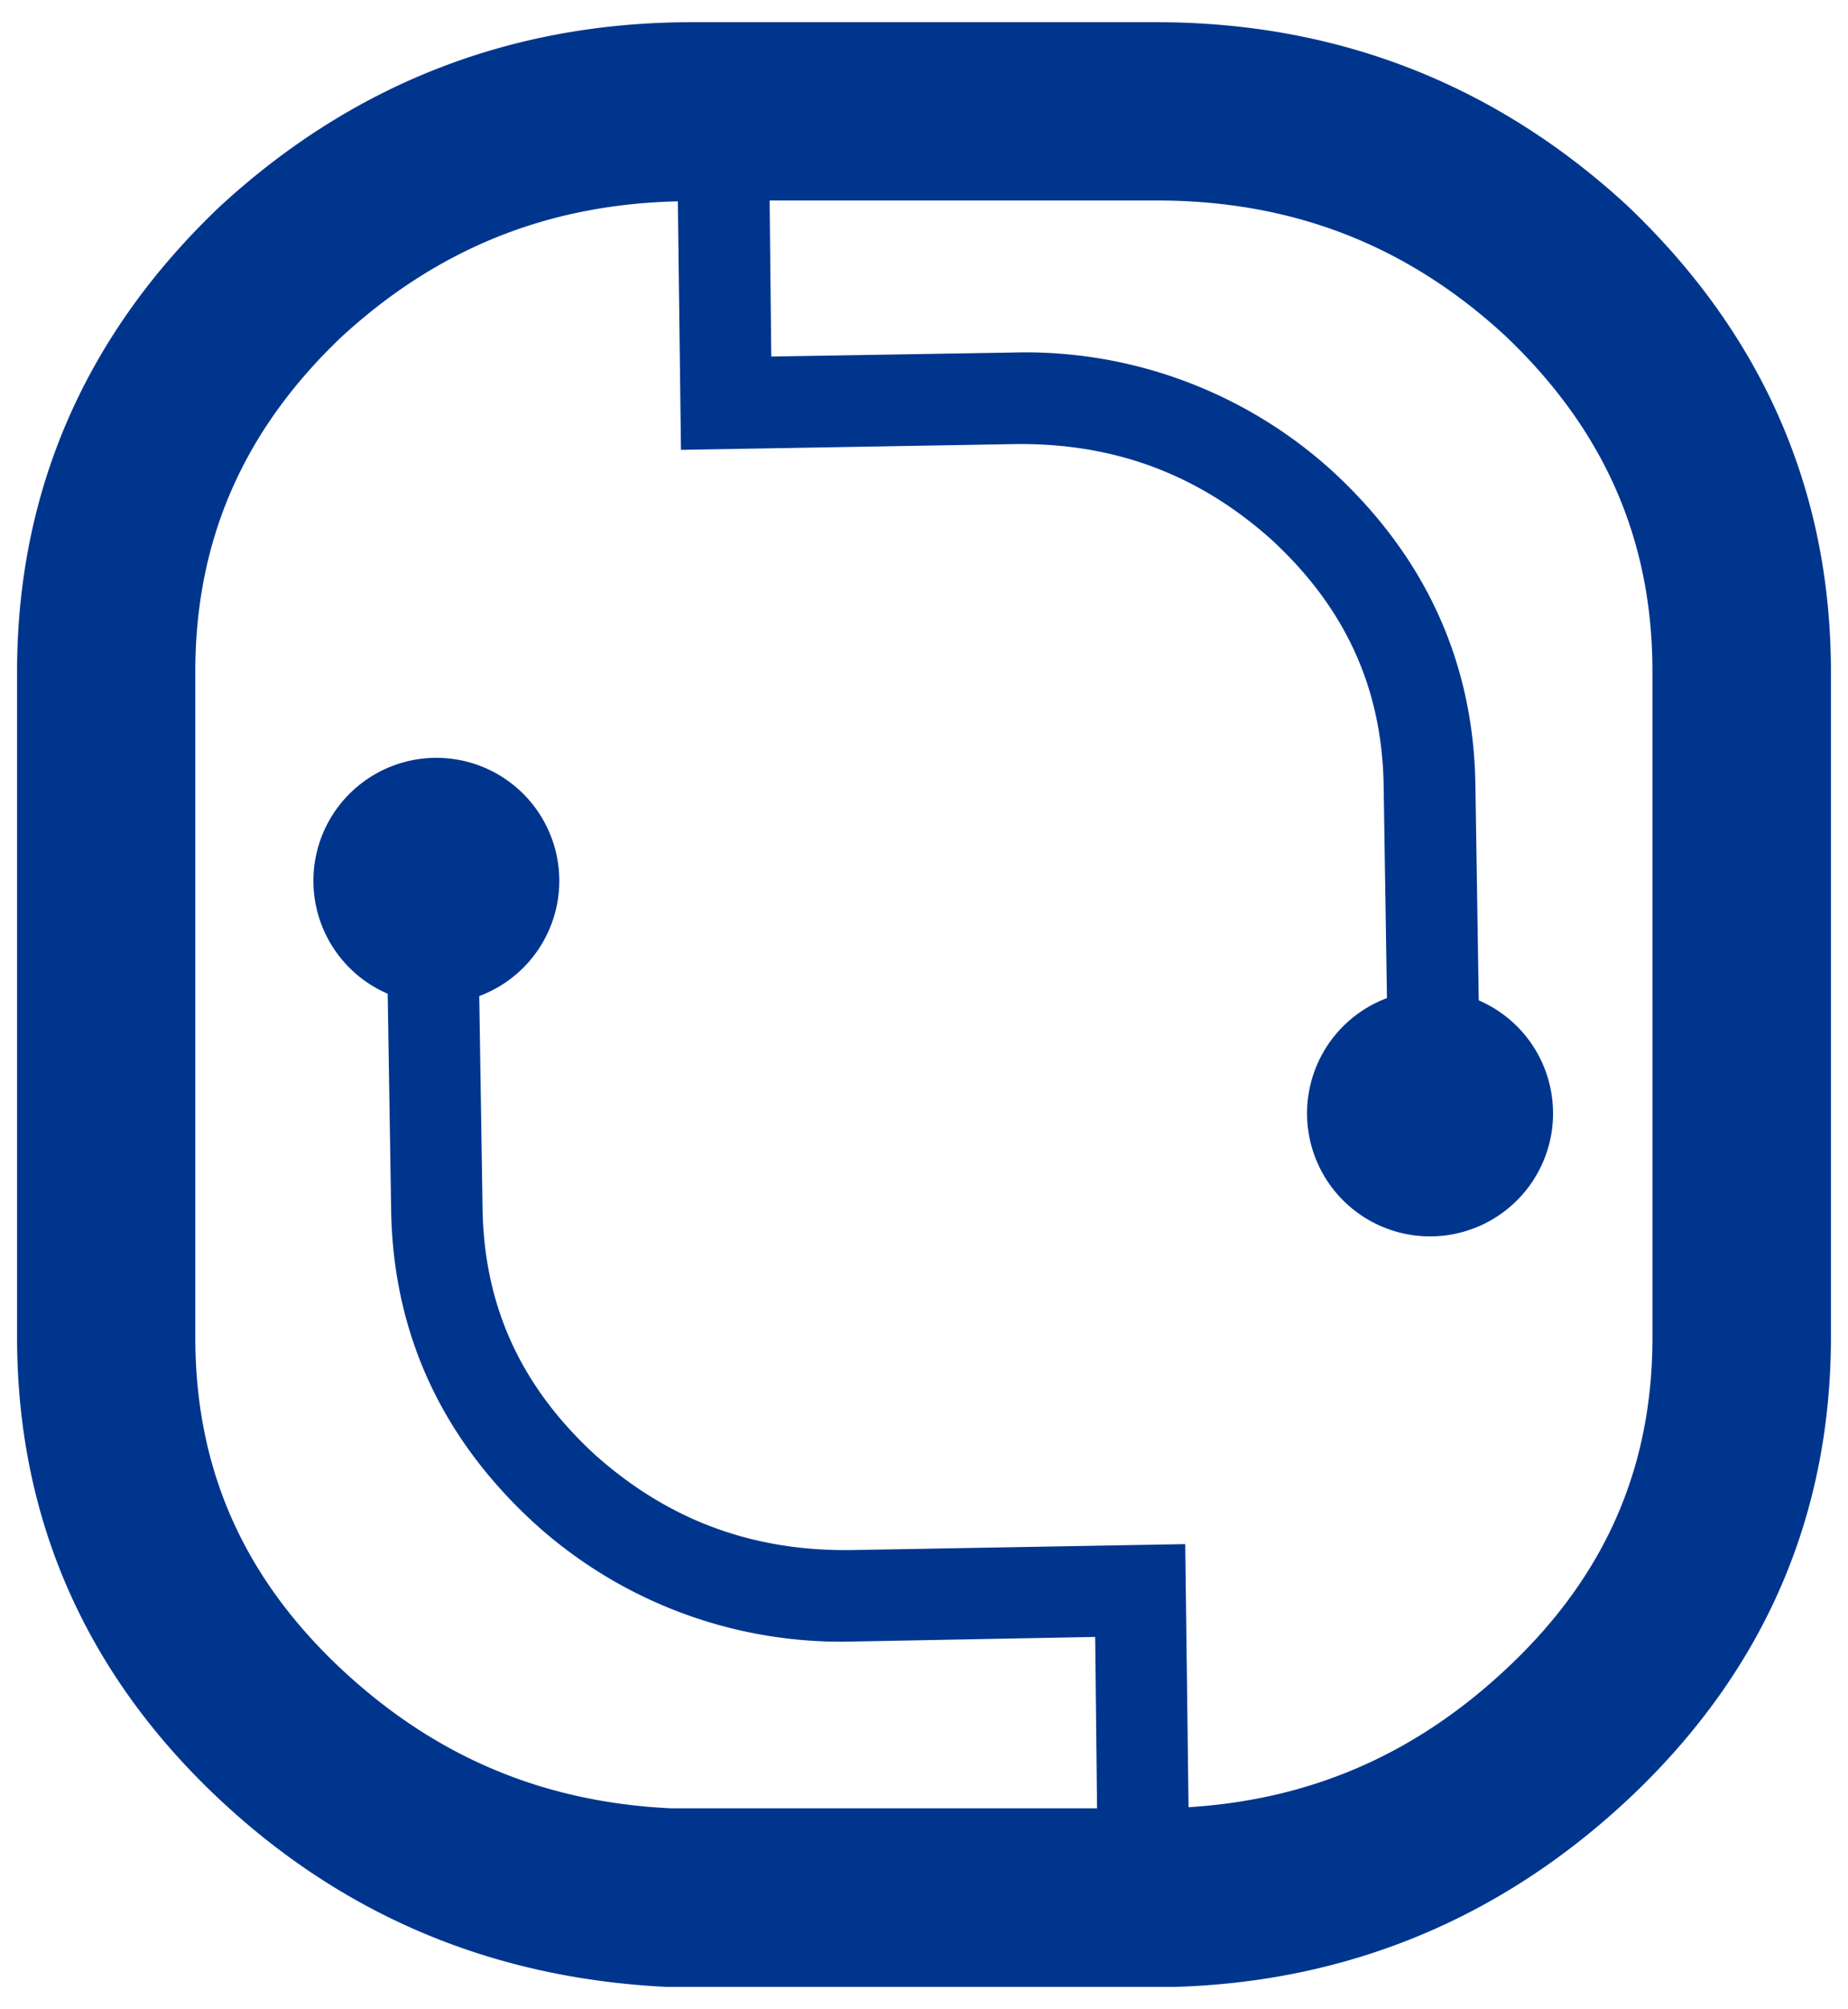
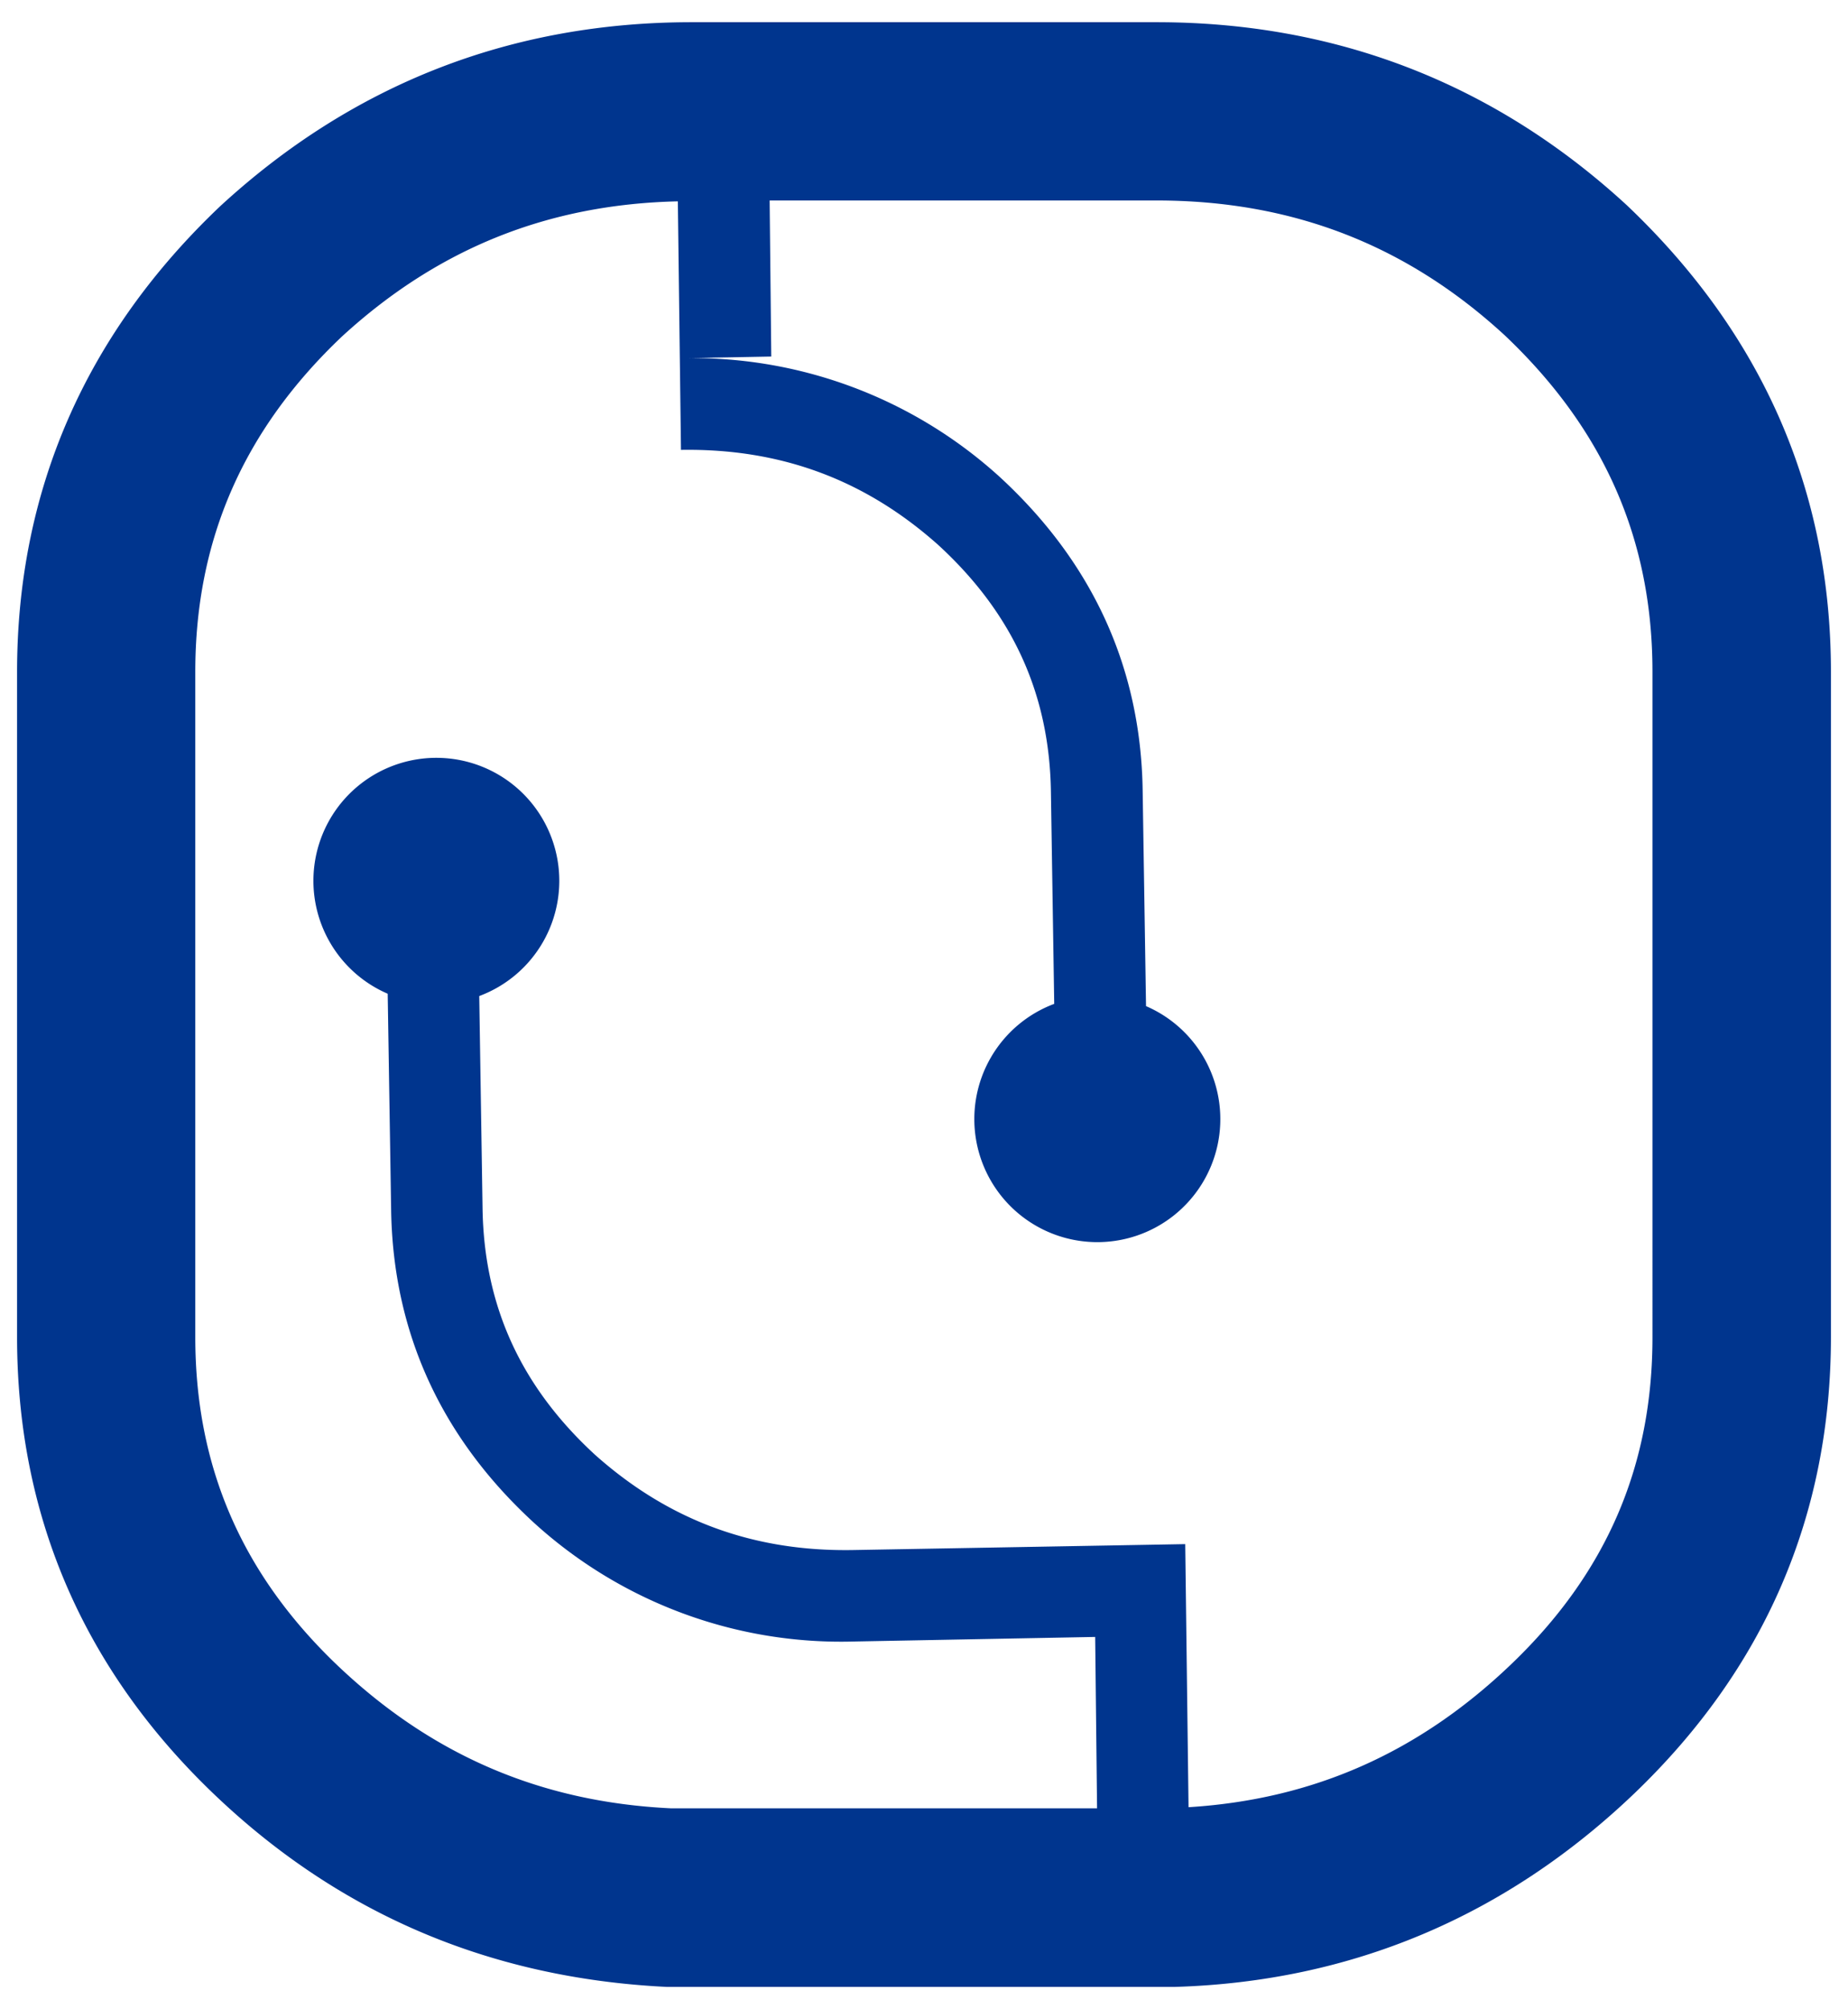
<svg xmlns="http://www.w3.org/2000/svg" id="Capa_1" data-name="Capa 1" viewBox="0 0 295.53 321.2">
  <defs>
    <style>.cls-1{fill:#00358e;}</style>
  </defs>
-   <path class="cls-1" d="M260.15,32.8c-21.1-19.41-46.41-29.25-75.22-29.25h-74.3c-28.82,0-54.14,9.84-75.4,29.4C13.66,53.41,2.73,78.47,2.73,107.42V213.77c0,28.16,10.34,52.49,30.74,72.34,20.1,19.54,44.48,30.14,73.15,31.54h81.27c28.15-.84,52.86-11.24,73.45-30.91,20.87-20,31.46-44.5,31.46-73V107.42C292.8,78.47,281.87,53.41,260.15,32.8Zm4.11,181c0,20.65-7.41,37.76-22.64,52.31-14.8,14.15-31.71,21.58-51.55,22.81l-.53-42.06-53.21.95c-15.93.25-29.42-4.76-41.16-15.22-11.87-10.91-17.75-23.78-18-39.35l-.53-34A19.66,19.66,0,1,0,62,158.87l.55,34.56c.3,19.55,7.95,36.34,22.82,50a72.93,72.93,0,0,0,51.23,19l38.54-.73.3,27.4H107.32c-21.13-1-38.77-8.72-54-23.47-14.86-14.47-22.09-31.43-22.09-51.88V107.42c0-21.11,7.72-38.7,23.44-53.61C70.05,39.7,87.66,32.66,108.4,32.19l.5,39.73L162.11,71c15.93-.25,29.43,4.75,41.16,15.22,11.87,10.9,17.75,23.78,18,39.35l.53,34a19.67,19.67,0,1,0,14.68.36l-.54-34.57c-.31-19.54-8-36.34-22.82-50a73,73,0,0,0-51.24-19L123.34,57l-.26-24.95h61.85c21.72,0,40,7.1,55.72,21.57,15.89,15.06,23.61,32.65,23.61,53.76Z" />
+   <path class="cls-1" d="M260.15,32.8c-21.1-19.41-46.41-29.25-75.22-29.25h-74.3c-28.82,0-54.14,9.84-75.4,29.4C13.66,53.41,2.73,78.47,2.73,107.42V213.77c0,28.16,10.34,52.49,30.74,72.34,20.1,19.54,44.48,30.14,73.15,31.54h81.27c28.15-.84,52.86-11.24,73.45-30.91,20.87-20,31.46-44.5,31.46-73V107.42C292.8,78.47,281.87,53.41,260.15,32.8Zm4.11,181c0,20.65-7.41,37.76-22.64,52.31-14.8,14.15-31.71,21.58-51.55,22.81l-.53-42.06-53.21.95c-15.93.25-29.42-4.76-41.16-15.22-11.87-10.91-17.75-23.78-18-39.35l-.53-34A19.66,19.66,0,1,0,62,158.87l.55,34.56c.3,19.55,7.95,36.34,22.82,50a72.93,72.93,0,0,0,51.23,19l38.54-.73.3,27.4H107.32c-21.13-1-38.77-8.72-54-23.47-14.86-14.47-22.09-31.43-22.09-51.88V107.42c0-21.11,7.72-38.7,23.44-53.61C70.05,39.7,87.66,32.66,108.4,32.19l.5,39.73c15.93-.25,29.43,4.75,41.16,15.22,11.87,10.9,17.75,23.78,18,39.35l.53,34a19.67,19.67,0,1,0,14.68.36l-.54-34.57c-.31-19.54-8-36.34-22.82-50a73,73,0,0,0-51.24-19L123.34,57l-.26-24.95h61.85c21.72,0,40,7.1,55.72,21.57,15.89,15.06,23.61,32.65,23.61,53.76Z" />
</svg>